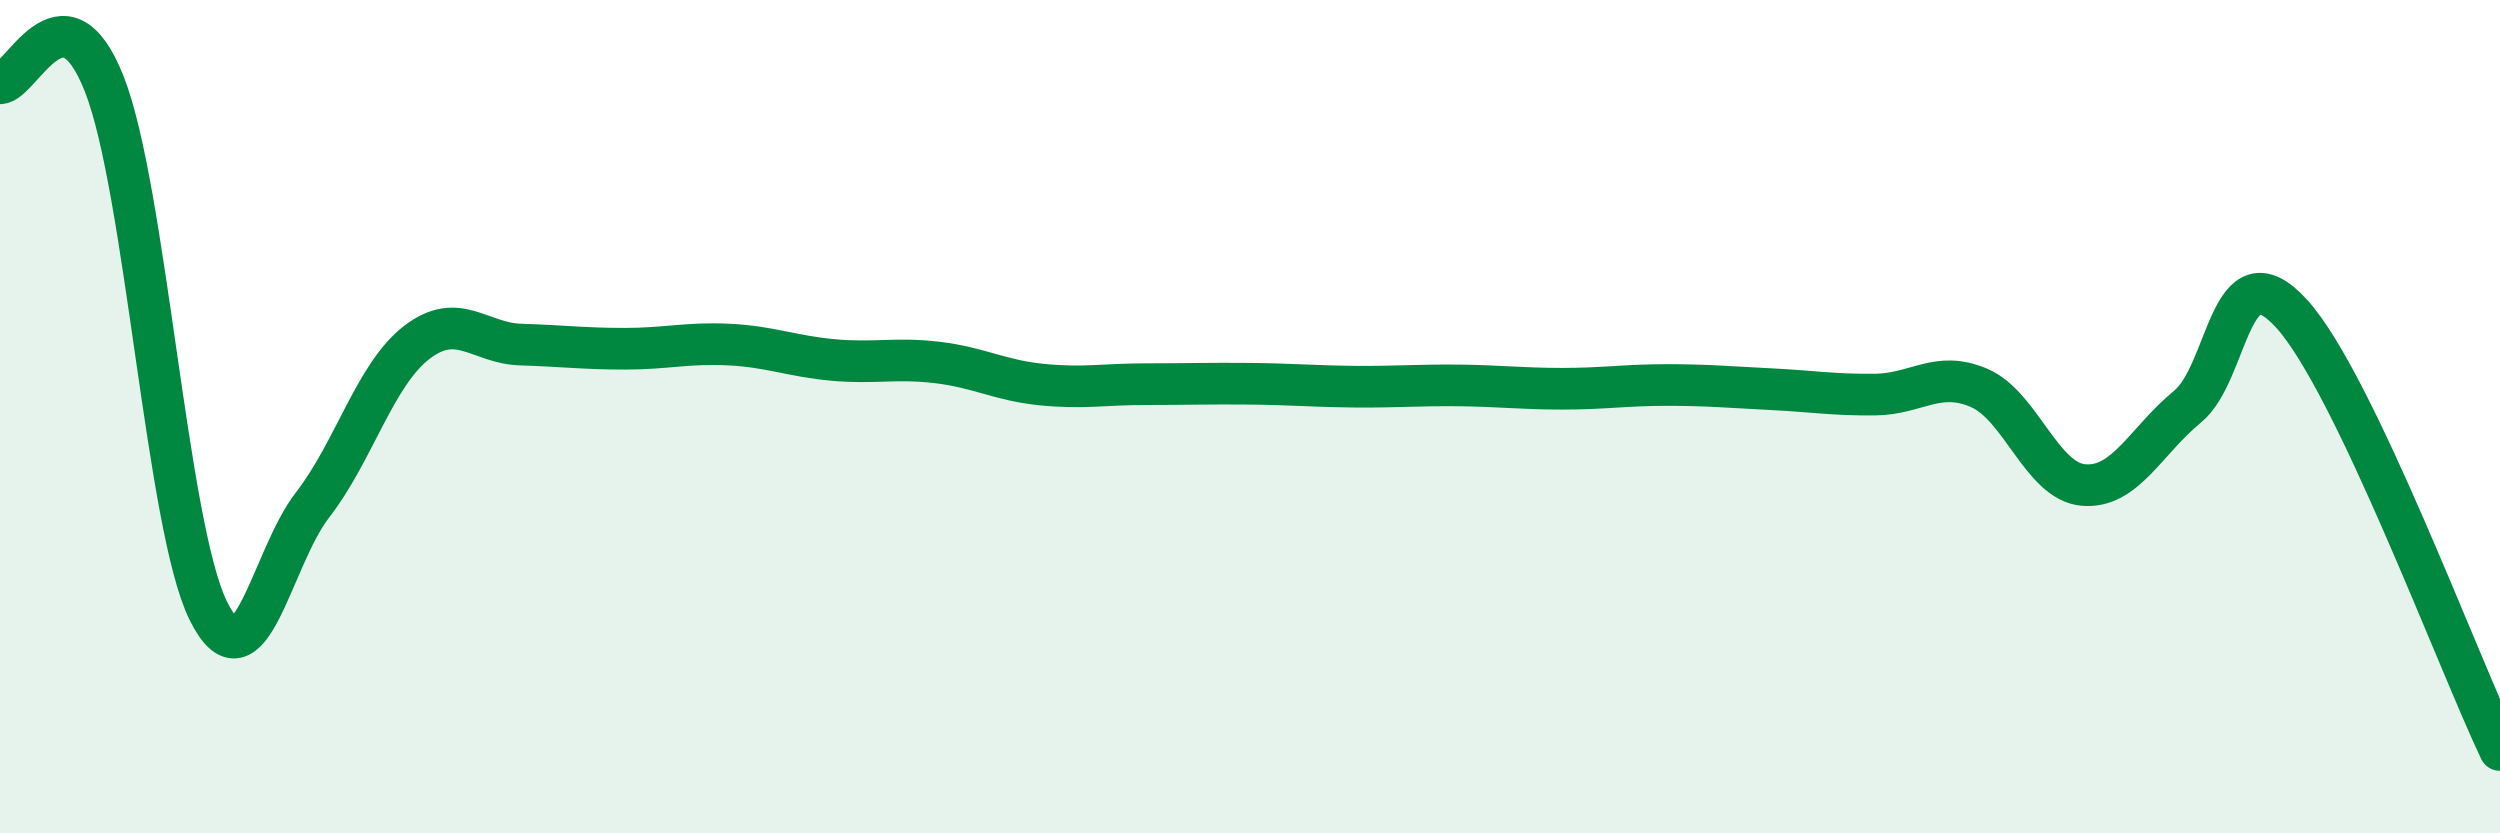
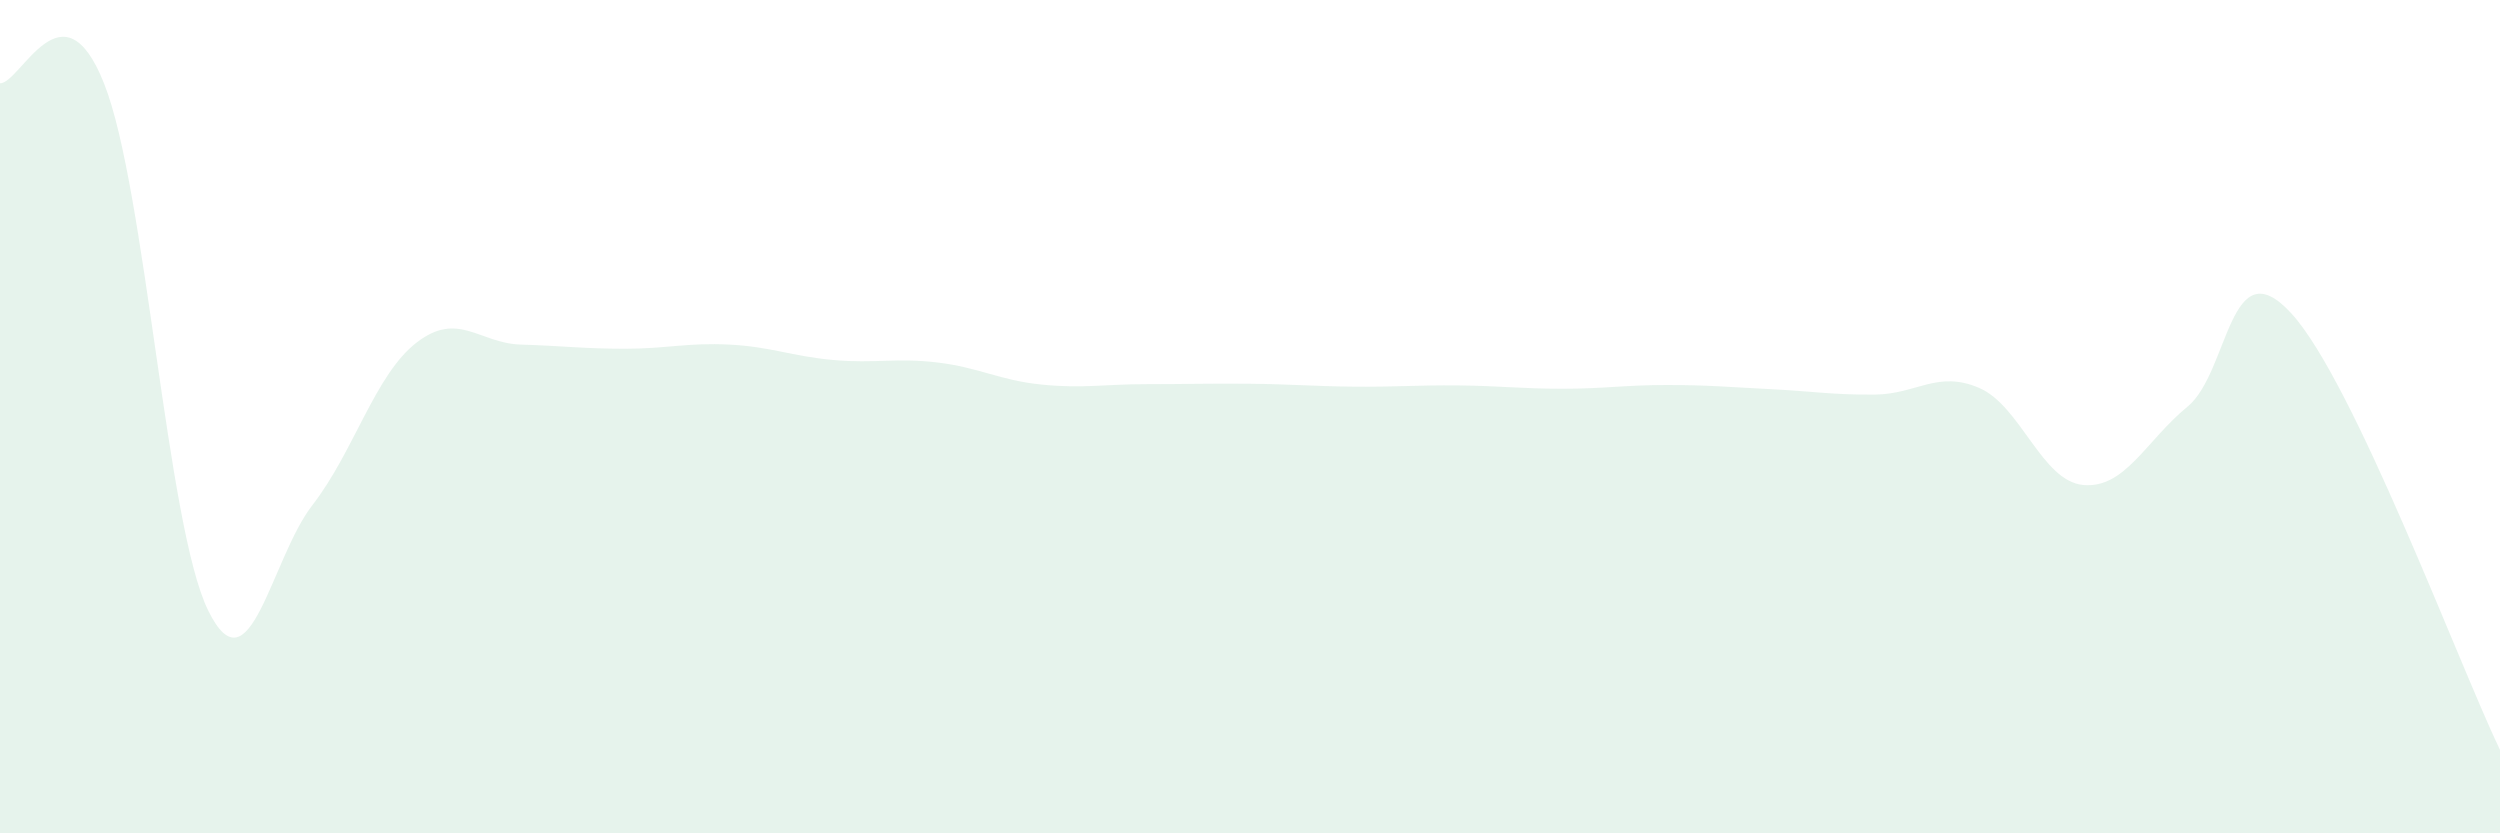
<svg xmlns="http://www.w3.org/2000/svg" width="60" height="20" viewBox="0 0 60 20">
  <path d="M 0,2 C 0.5,2 1.5,-0.52 2.5,2.01 C 3.5,4.54 4,12.64 5,14.66 C 6,16.68 6.5,13.41 7.5,12.12 C 8.5,10.83 9,8.99 10,8.22 C 11,7.45 11.5,8.24 12.5,8.27 C 13.5,8.3 14,8.37 15,8.37 C 16,8.37 16.5,8.22 17.5,8.27 C 18.5,8.32 19,8.55 20,8.64 C 21,8.73 21.5,8.58 22.5,8.7 C 23.5,8.82 24,9.13 25,9.23 C 26,9.33 26.5,9.22 27.5,9.22 C 28.5,9.22 29,9.2 30,9.21 C 31,9.22 31.5,9.27 32.5,9.28 C 33.5,9.29 34,9.24 35,9.25 C 36,9.26 36.5,9.33 37.5,9.33 C 38.5,9.33 39,9.24 40,9.24 C 41,9.24 41.5,9.29 42.5,9.34 C 43.5,9.39 44,9.48 45,9.47 C 46,9.46 46.5,8.88 47.5,9.31 C 48.5,9.74 49,11.55 50,11.64 C 51,11.73 51.5,10.58 52.5,9.76 C 53.5,8.94 53.5,5.88 55,7.53 C 56.5,9.18 59,15.91 60,18L60 20L0 20Z" fill="#008740" opacity="0.1" stroke-linecap="round" stroke-linejoin="round" />
-   <path d="M 0,2 C 0.5,2 1.5,-0.52 2.5,2.01 C 3.5,4.54 4,12.64 5,14.66 C 6,16.68 6.5,13.41 7.5,12.12 C 8.5,10.83 9,8.99 10,8.22 C 11,7.45 11.5,8.24 12.5,8.27 C 13.5,8.3 14,8.37 15,8.37 C 16,8.37 16.5,8.22 17.5,8.27 C 18.5,8.32 19,8.55 20,8.64 C 21,8.73 21.5,8.58 22.5,8.7 C 23.5,8.82 24,9.13 25,9.23 C 26,9.33 26.5,9.22 27.5,9.22 C 28.5,9.22 29,9.2 30,9.21 C 31,9.22 31.5,9.27 32.5,9.28 C 33.5,9.29 34,9.24 35,9.25 C 36,9.26 36.5,9.33 37.5,9.33 C 38.5,9.33 39,9.24 40,9.24 C 41,9.24 41.5,9.29 42.5,9.34 C 43.5,9.39 44,9.48 45,9.47 C 46,9.46 46.5,8.88 47.5,9.31 C 48.5,9.74 49,11.55 50,11.64 C 51,11.73 51.5,10.58 52.5,9.76 C 53.5,8.94 53.5,5.88 55,7.53 C 56.5,9.18 59,15.91 60,18" stroke="#008740" stroke-width="1" fill="none" stroke-linecap="round" stroke-linejoin="round" />
</svg>